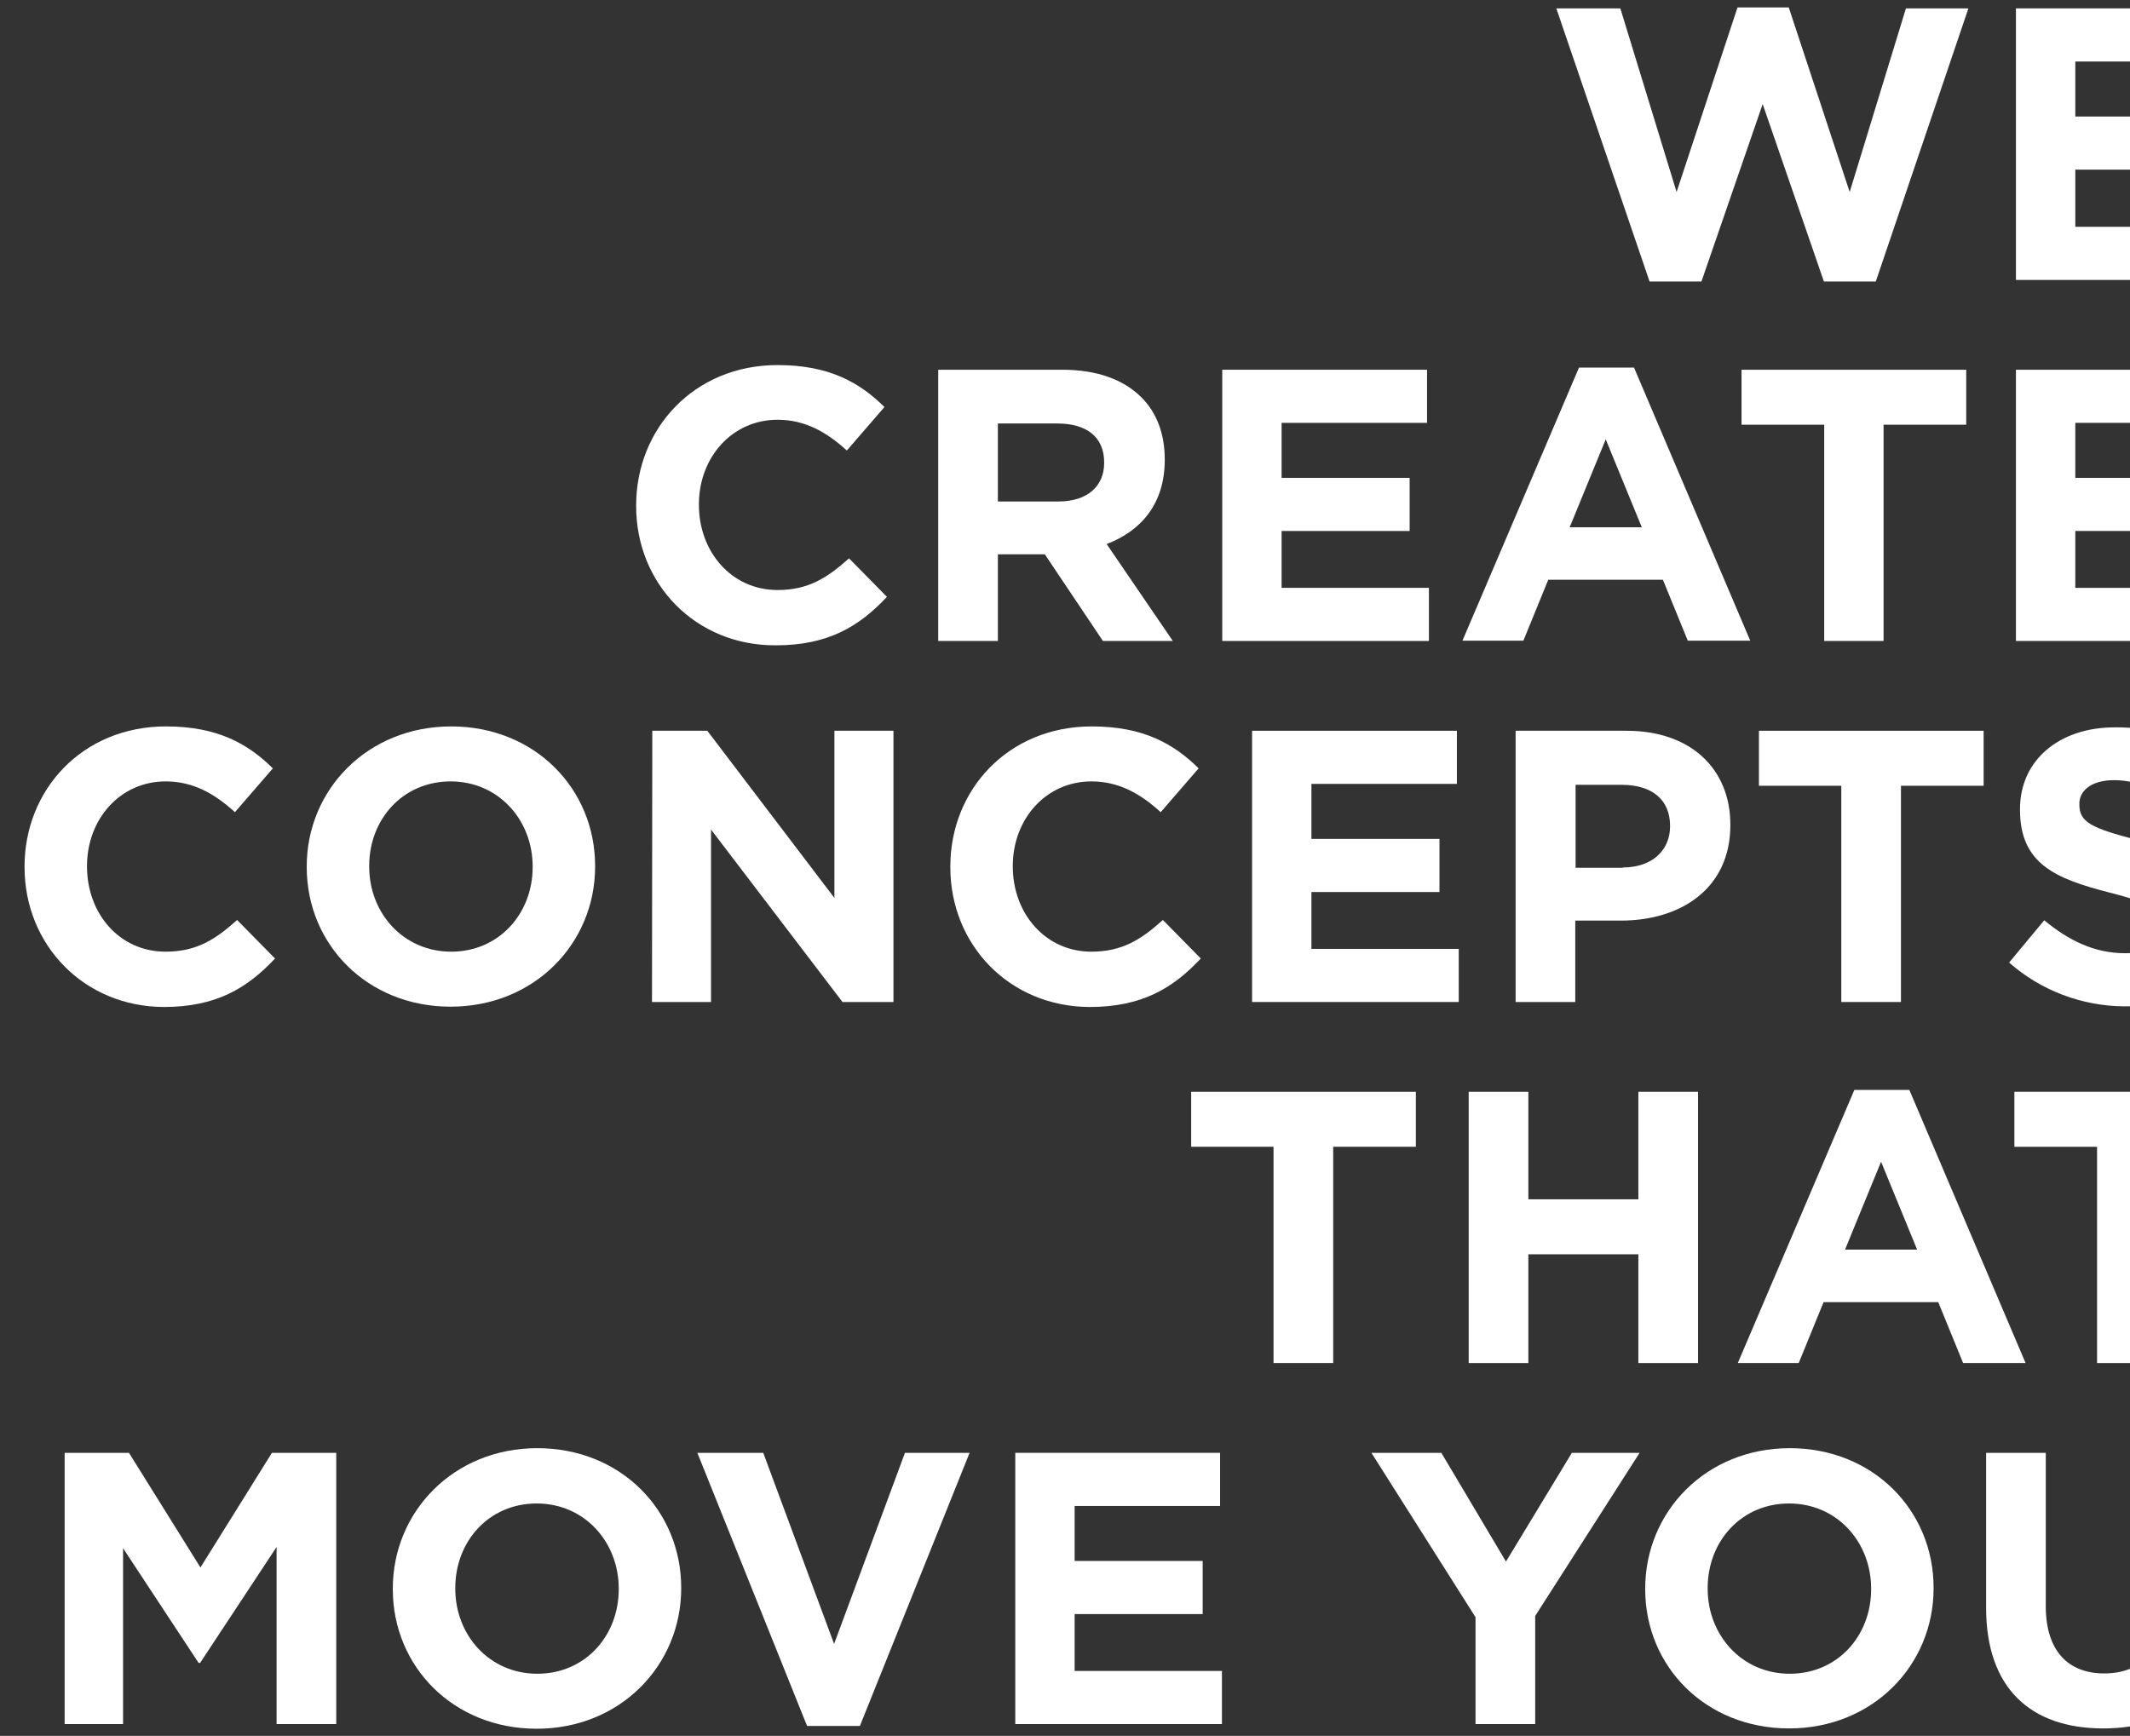
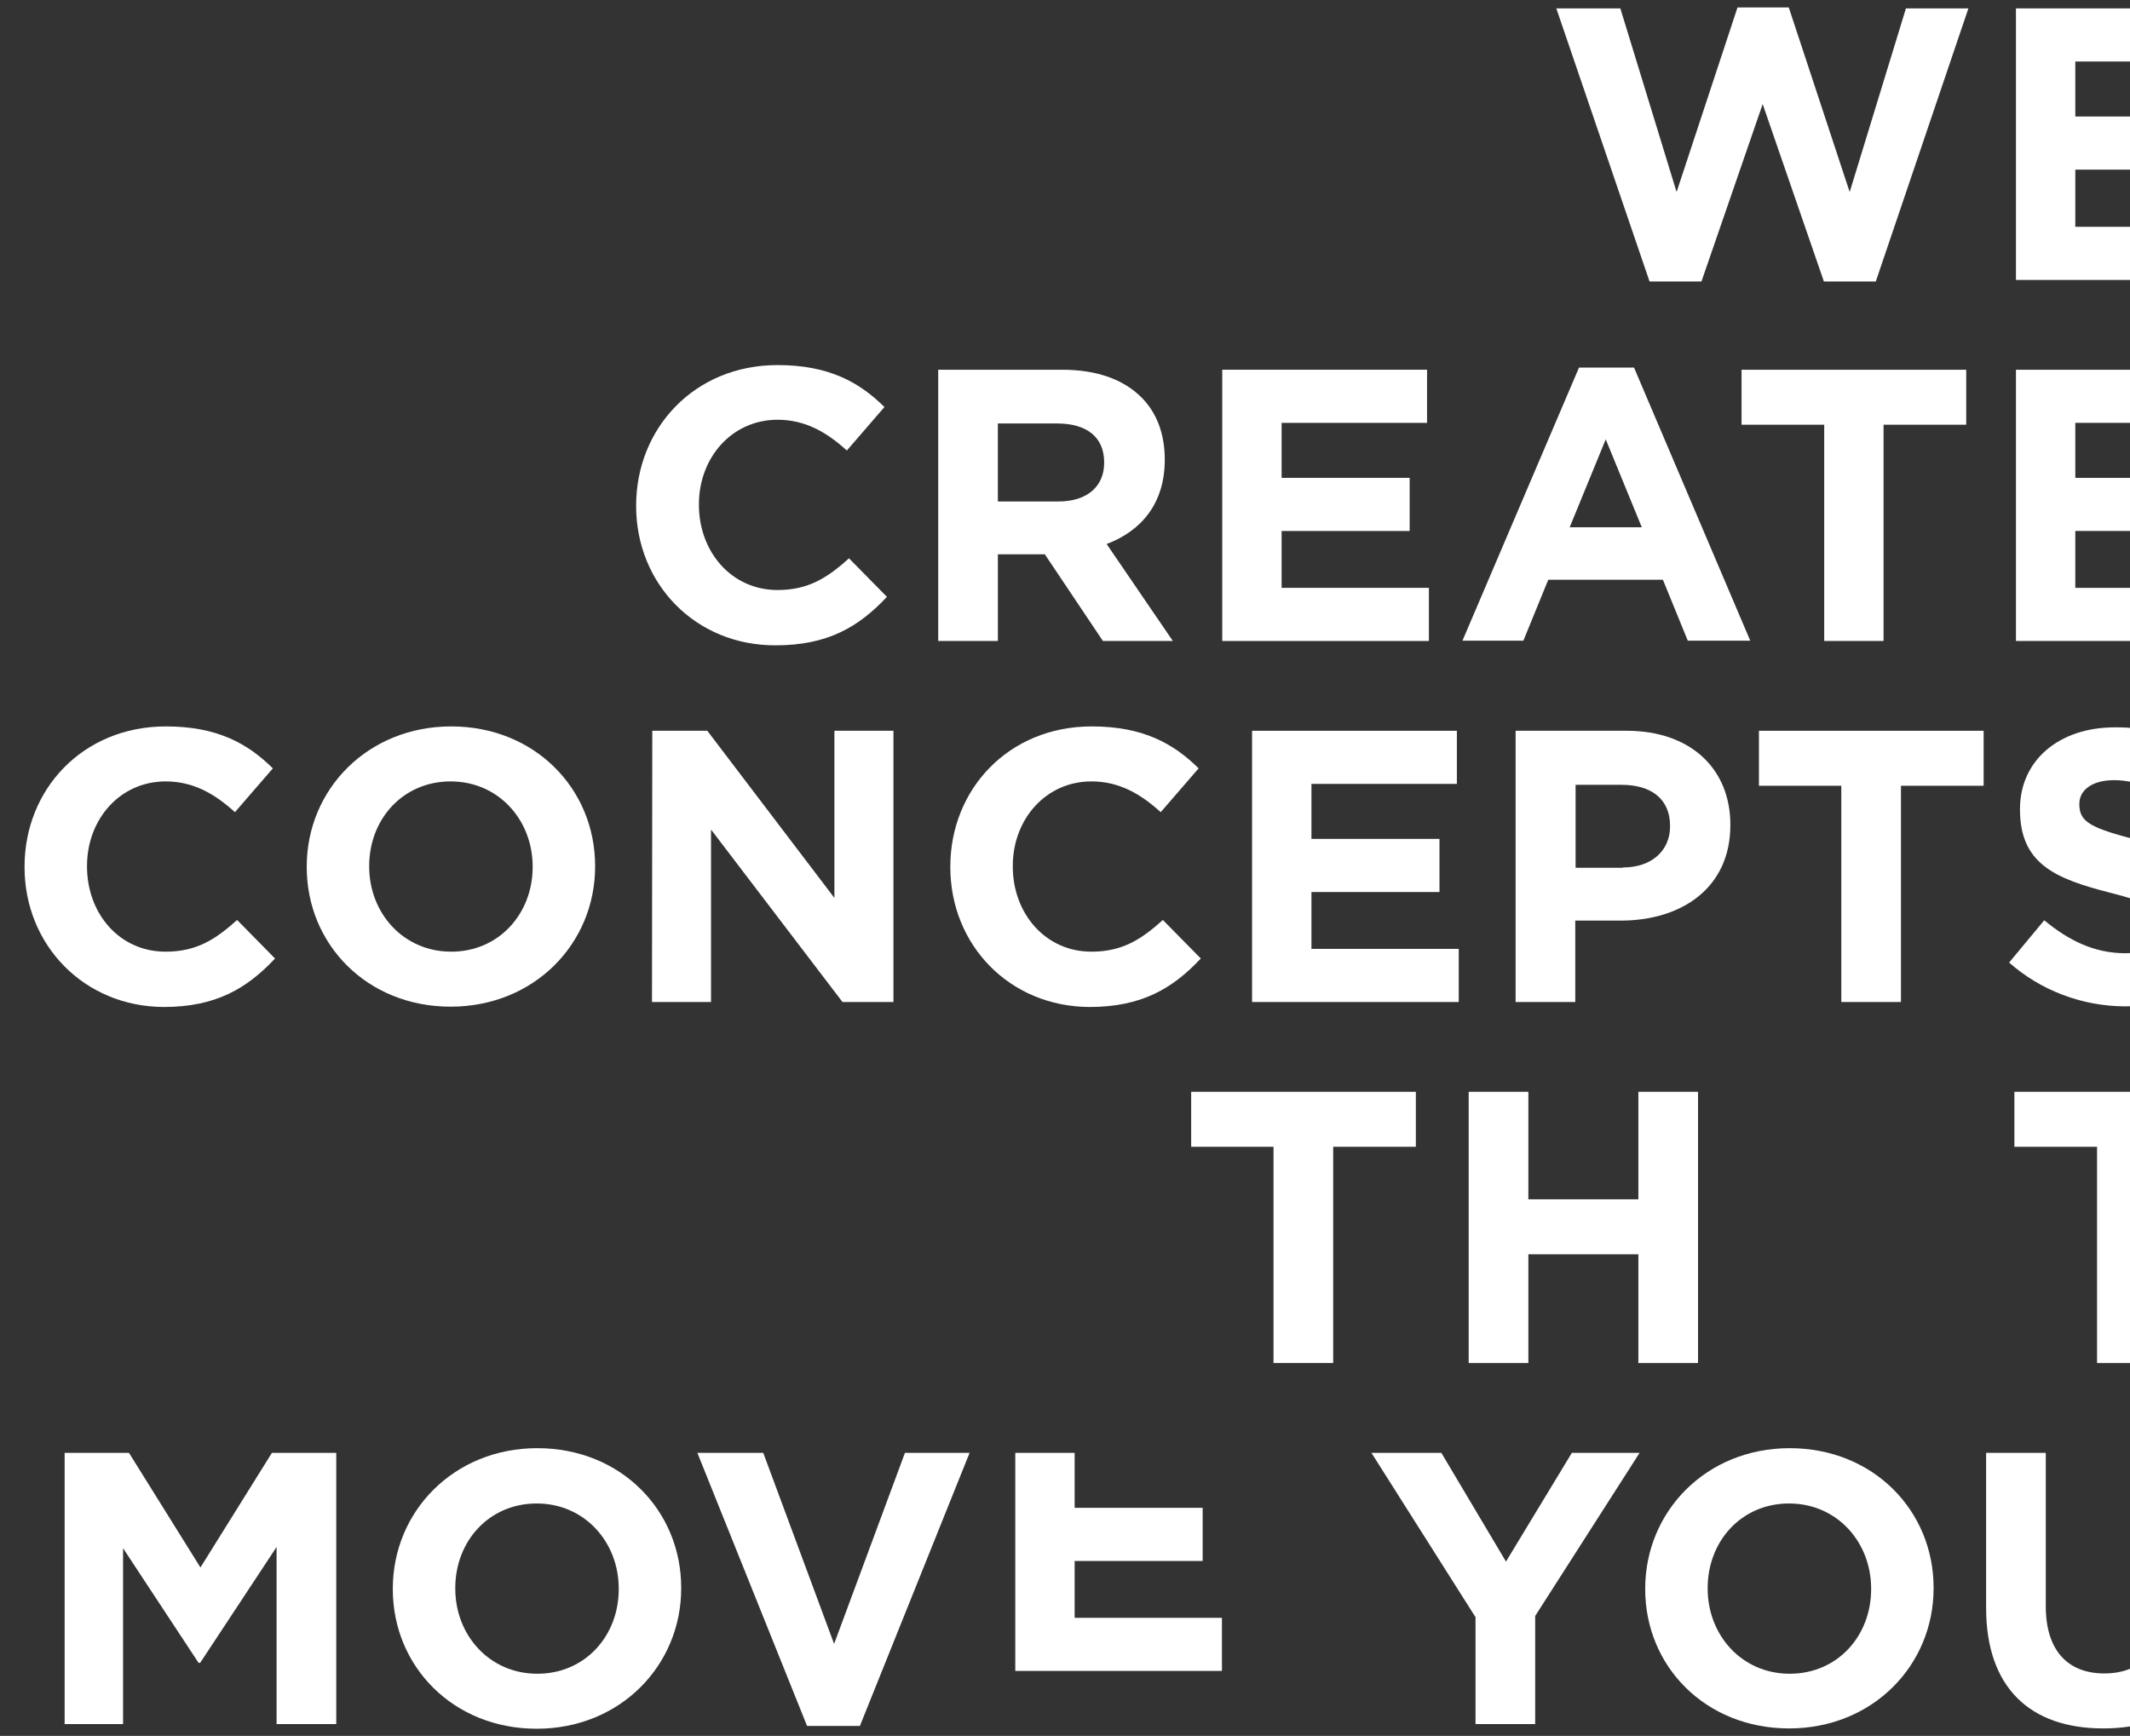
<svg xmlns="http://www.w3.org/2000/svg" xmlns:xlink="http://www.w3.org/1999/xlink" version="1.1" id="Layer_1" x="0px" y="0px" viewBox="0 0 685.4 558.7" style="enable-background:new 0 0 685.4 558.7;" xml:space="preserve">
  <rect x="0" y="0" width="685.4" height="558.7" fill="#333333" stroke="none" />
  <style type="text/css">
	.st0{clip-path:url(#SVGID_00000110430345822808589170000002527969911776813697_);}
	.st1{fill:#FFFFFF;}
</style>
  <g>
    <defs>
      <rect id="SVGID_1_" x="4.5" y="0.7" width="680.9" height="559.6" />
    </defs>
    <clipPath id="SVGID_00000088852005943157546950000008023391495439335569_">
      <use xlink:href="#SVGID_1_" style="overflow:visible;" />
    </clipPath>
    <g style="clip-path:url(#SVGID_00000088852005943157546950000008023391495439335569_);">
      <path class="st1" d="M500.8,2.7h20.6l18.1,59.1l19.6-59.4h16.5l19.6,59.4l18.1-59.1h20.1l-29.8,87.9h-16.7l-19.7-57.1l-19.7,57.1    h-16.7L500.8,2.7z" />
      <path class="st1" d="M648.8,2.7h65.8v17.1h-46.8v17.7H709v17.1h-41.2V73h47.4v17.1h-66.5V2.7z" />
      <path class="st1" d="M204.7,162.9v-0.2c0-24.8,18.7-45.2,45.5-45.2c16.5,0,26.3,5.5,34.4,13.5L272.5,145    c-6.7-6.1-13.6-9.9-22.3-9.9c-14.7,0-25.3,12.2-25.3,27.2v0.2c0,15,10.4,27.4,25.3,27.4c10,0,16.1-4,23-10.2l12.2,12.4    c-9,9.6-19,15.6-35.8,15.6C223.8,207.8,204.7,187.9,204.7,162.9z" />
      <path class="st1" d="M301.9,119h39.9c11.1,0,19.7,3.1,25.5,8.9c4.9,4.9,7.5,11.7,7.5,20v0.1c0,14.1-7.6,22.9-18.7,27.1l21.3,31.2    h-22.5l-18.7-27.9h-15.1v27.9h-19.2V119z M340.6,161.4c9.4,0,14.7-5,14.7-12.4v-0.2c0-8.2-5.7-12.5-15.1-12.5h-19.1v25.1H340.6z" />
      <path class="st1" d="M393.3,119h65.9v17.1h-46.8v17.7h41.2v17.1h-41.2v18.3h47.4v17.1h-66.5V119z" />
      <path class="st1" d="M508.1,118.3h17.7l37.4,87.9h-20.1l-8-19.6h-36.9l-8,19.6h-19.6L508.1,118.3z M528.3,169.7l-11.6-28.3    l-11.6,28.3H528.3z" />
      <path class="st1" d="M587,136.7h-26.6V119h72.3v17.7h-26.6v69.6H587V136.7z" />
      <path class="st1" d="M648.8,119h65.8v17.1h-46.8v17.7H709v17.1h-41.2v18.3h47.4v17.1h-66.5V119z" />
      <path class="st1" d="M7.9,279.1v-0.2c0-24.8,18.7-45.1,45.5-45.1c16.5,0,26.3,5.5,34.4,13.5l-12.2,14.1    c-6.7-6.1-13.6-9.9-22.3-9.9c-14.7,0-25.3,12.2-25.3,27.2v0.2c0,15,10.3,27.4,25.3,27.4c10,0,16.1-4,23-10.2l12.2,12.4    c-9,9.6-19,15.6-35.8,15.6C27,324,7.9,304.1,7.9,279.1z" />
      <path class="st1" d="M98.7,279.1v-0.2c0-24.8,19.6-45.1,46.5-45.1s46.3,20.1,46.3,44.9v0.2c0,24.8-19.6,45.1-46.5,45.1    S98.7,303.9,98.7,279.1z M171.4,279.1v-0.2c0-15-11-27.4-26.4-27.4s-26.2,12.2-26.2,27.2v0.2c0,15,11,27.4,26.4,27.4    S171.4,294,171.4,279.1z" />
      <path class="st1" d="M209.9,235.2h17.7l40.9,53.8v-53.8h19v87.3h-16.4L228.8,267v55.5h-19L209.9,235.2z" />
      <path class="st1" d="M305.8,279.1v-0.2c0-24.8,18.7-45.1,45.5-45.1c16.5,0,26.3,5.5,34.4,13.5l-12.2,14.1    c-6.7-6.1-13.6-9.9-22.3-9.9c-14.7,0-25.3,12.2-25.3,27.2v0.2c0,15,10.4,27.4,25.3,27.4c10,0,16.1-4,23-10.2l12.2,12.4    c-9,9.6-19,15.6-35.8,15.6C324.8,324,305.8,304.1,305.8,279.1z" />
      <path class="st1" d="M402.9,235.2h65.9v17.1H422V270h41.2v17.1H422v18.3h47.4v17.1h-66.5V235.2z" />
      <path class="st1" d="M487.7,235.2h35.7c20.8,0,33.4,12.4,33.4,30.2v0.2c0,20.2-15.7,30.7-35.3,30.7h-14.6v26.2h-19.2V235.2z     M522.2,279.2c9.6,0,15.2-5.7,15.2-13.2v-0.2c0-8.6-6-13.2-15.6-13.2h-14.8v26.7H522.2z" />
      <path class="st1" d="M592.6,252.9h-26.6v-17.7h72.3v17.7h-26.6v69.6h-19.2V252.9z" />
      <path class="st1" d="M646.5,309.8l11.3-13.6c7.9,6.5,16.1,10.6,26.1,10.6c7.9,0,12.6-3.1,12.6-8.2v-0.2c0-4.9-3-7.4-17.6-11.1    c-17.6-4.5-28.9-9.3-28.9-26.7v-0.2c0-15.8,12.7-26.3,30.5-26.3c11.8-0.2,23.3,3.7,32.5,11.1l-10,14.5c-7.7-5.4-15.3-8.6-22.7-8.6    s-11.2,3.4-11.2,7.6v0.2c0,5.7,3.7,7.6,18.8,11.5c17.7,4.6,27.7,11,27.7,26.2v0.2c0,17.3-13.2,27.1-32,27.1    C669.9,323.8,656.7,318.8,646.5,309.8z" />
      <path class="st1" d="M20.8,467.6h20.7l23,36.9l23-36.9h20.7v87.3H89v-57l-24.6,37.3h-0.5l-24.3-36.9v56.6H20.8V467.6z" />
      <path class="st1" d="M126.4,511.5v-0.2c0-24.8,19.6-45.2,46.5-45.2s46.3,20.1,46.3,44.9v0.2c0,24.8-19.6,45.2-46.5,45.2    S126.4,536.3,126.4,511.5z M199.1,511.5v-0.2c0-15-11-27.4-26.4-27.4s-26.2,12.2-26.2,27.2v0.2c0,15,11,27.4,26.4,27.4    S199.1,526.5,199.1,511.5z" />
      <path class="st1" d="M224.4,467.6h21.2l22.8,61.5l22.8-61.5H312l-35.3,87.9h-17L224.4,467.6z" />
-       <path class="st1" d="M326.7,467.6h65.9v17.1h-46.8v17.7H387v17.1h-41.2v18.3h47.4v17.1h-66.5V467.6z" />
+       <path class="st1" d="M326.7,467.6h65.9h-46.8v17.7H387v17.1h-41.2v18.3h47.4v17.1h-66.5V467.6z" />
      <path class="st1" d="M474.8,520.5l-33.5-52.9h22.5l20.8,35l21.2-35h21.8L494,520.1v34.8h-19.2V520.5z" />
      <path class="st1" d="M529.4,511.5v-0.2c0-24.8,19.6-45.2,46.5-45.2s46.3,20.1,46.3,44.9v0.2c0,24.8-19.6,45.1-46.5,45.1    S529.4,536.3,529.4,511.5z M602.1,511.5v-0.2c0-15-11-27.4-26.4-27.4s-26.2,12.2-26.2,27.2v0.2c0,15,11,27.4,26.4,27.4    S602.1,526.5,602.1,511.5L602.1,511.5z" />
      <path class="st1" d="M639.1,517.5v-49.9h19.2V517c0,14.2,7.1,21.6,18.8,21.6s18.8-7.1,18.8-21v-50h19.2v49.3    c0,26.4-14.8,39.4-38.3,39.4S639.1,543.2,639.1,517.5z" />
    </g>
    <g style="clip-path:url(#SVGID_00000088852005943157546950000008023391495439335569_);">
      <path class="st1" d="M409.9,369.1h-26.6v-17.7h72.3v17.7h-26.6v69.6h-19.2V369.1z" />
      <path class="st1" d="M674.8,369.1h-26.6v-17.7h72.3v17.7H694v69.6h-19.2V369.1z" />
      <path class="st1" d="M472.6,351.4h19.2V386h35.4v-34.6h19.2v87.3h-19.2v-35h-35.4v35h-19.2V351.4z" />
-       <path class="st1" d="M596.7,350.8h17.7l37.4,87.9h-20.1l-8-19.6h-36.9l-8,19.6h-19.6L596.7,350.8z M616.9,402.2l-11.6-28.3    l-11.6,28.3H616.9z" />
    </g>
  </g>
</svg>